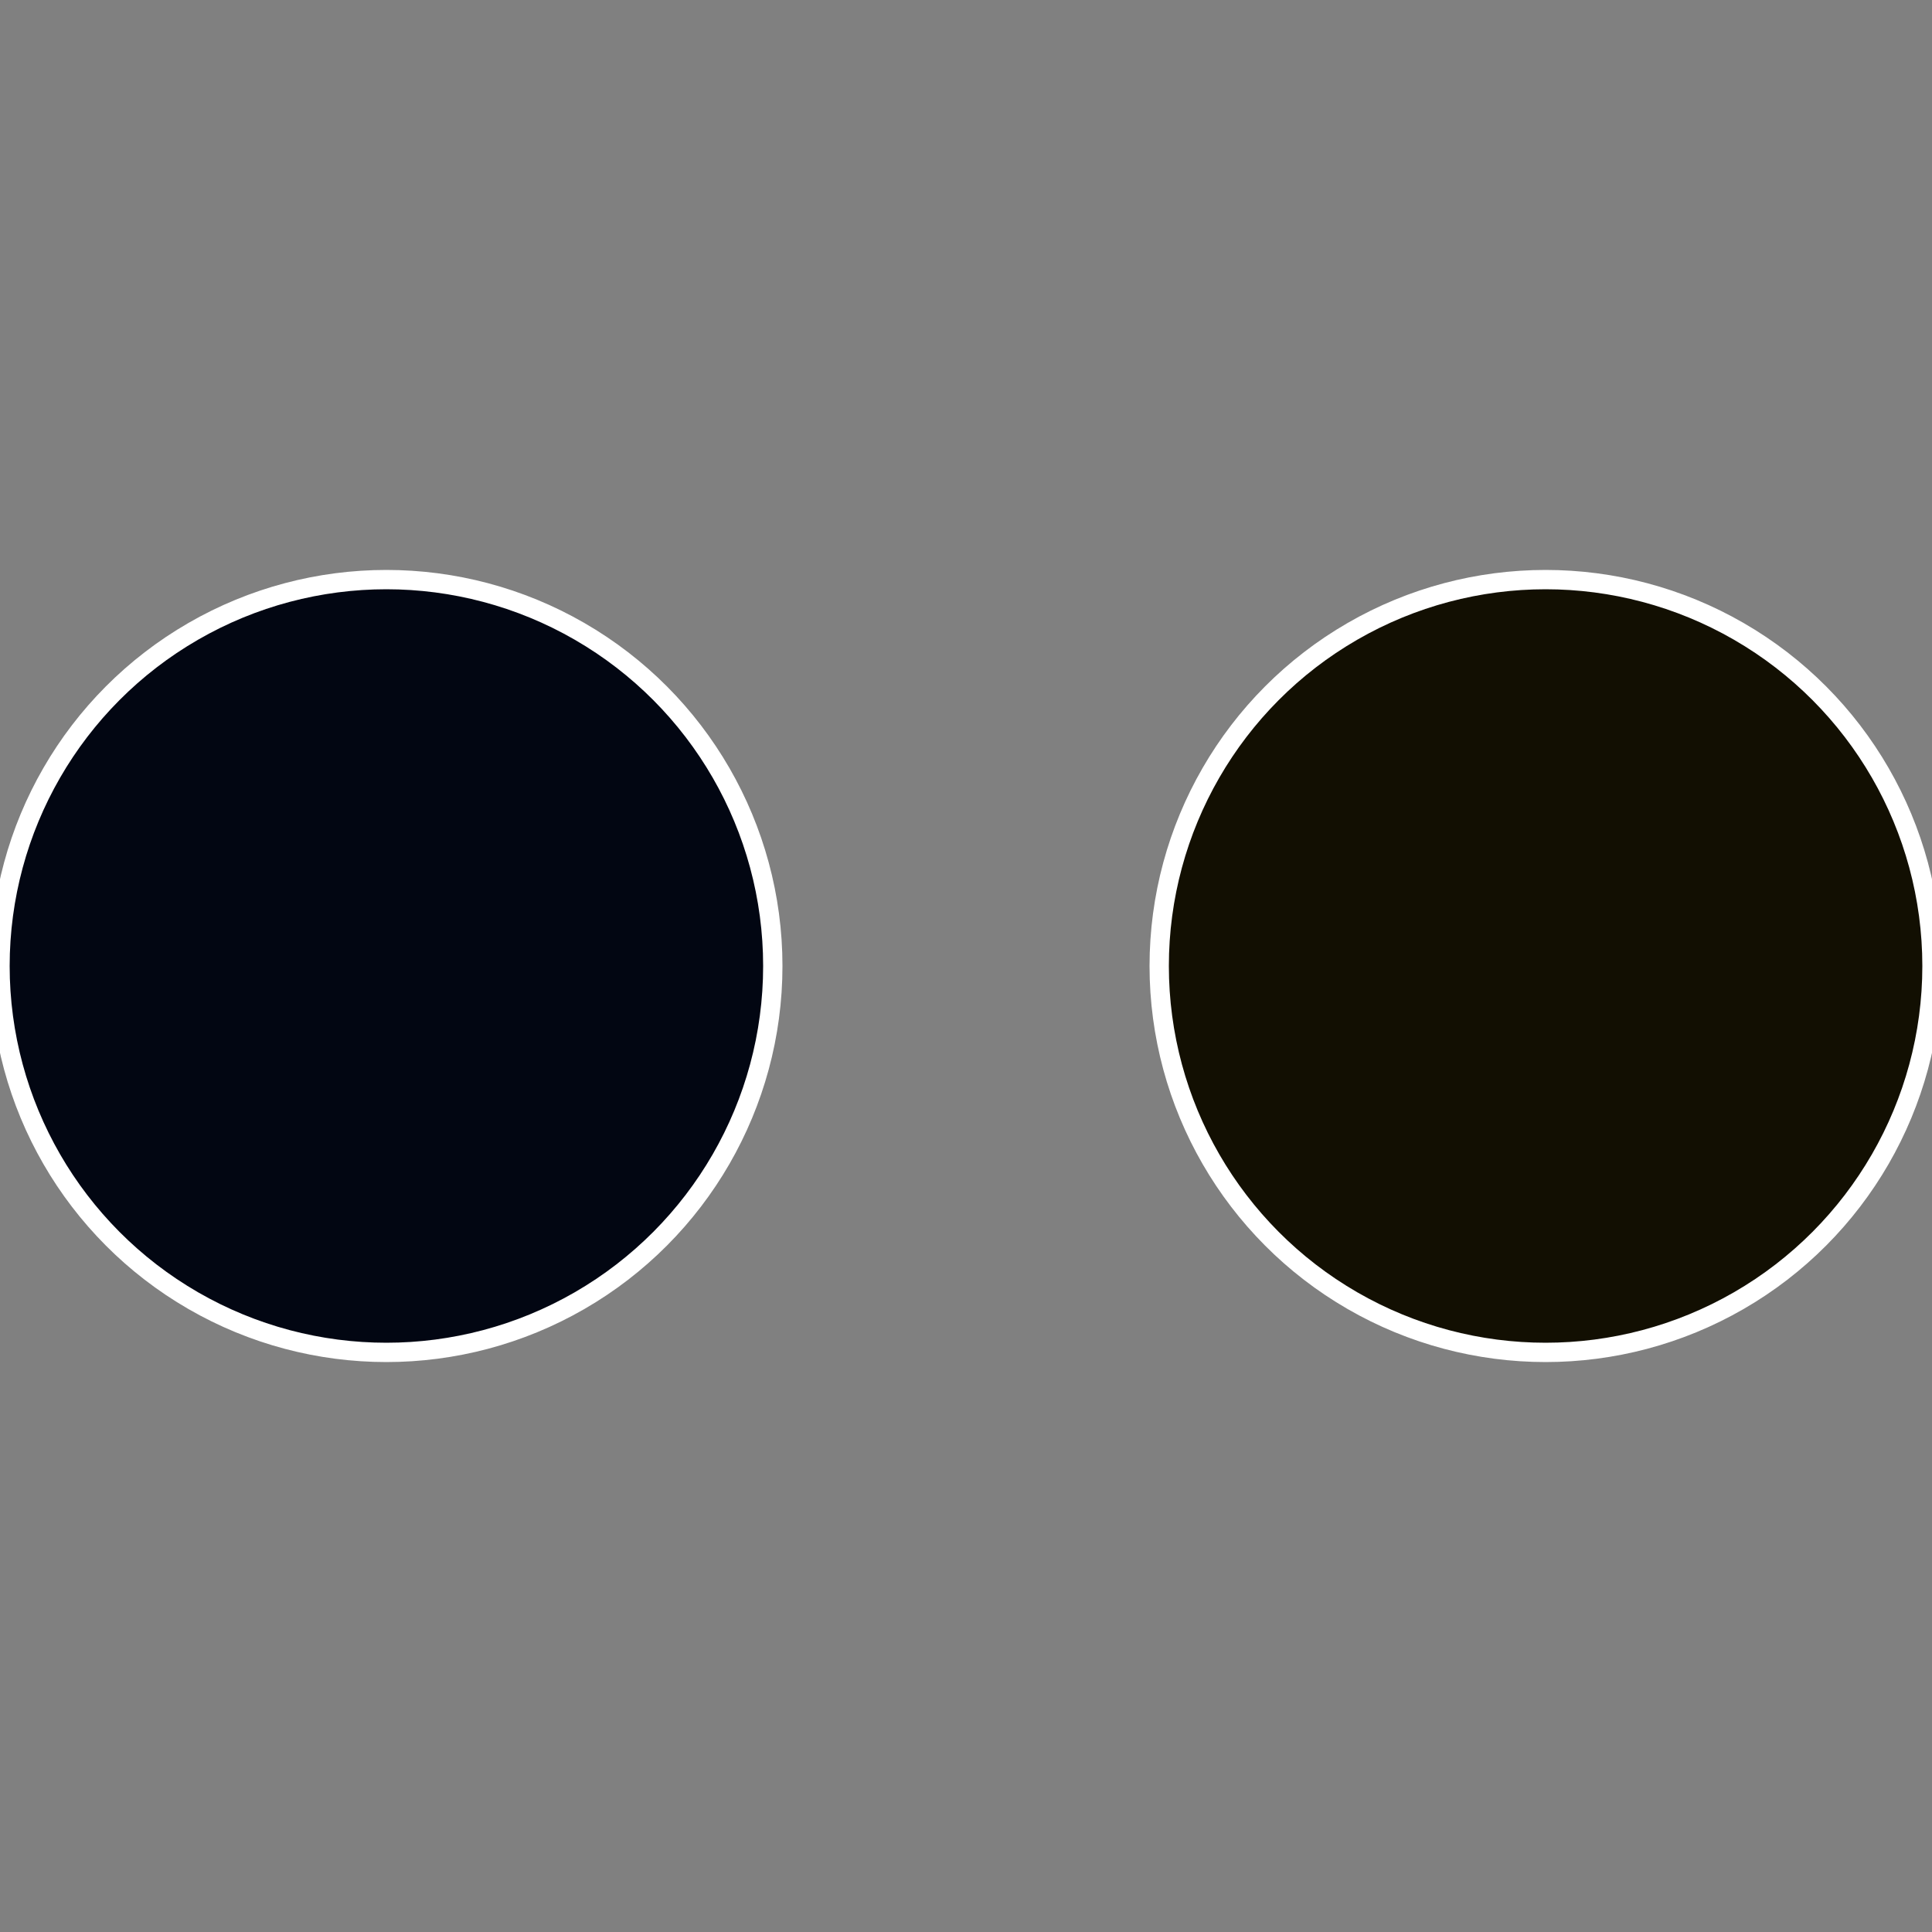
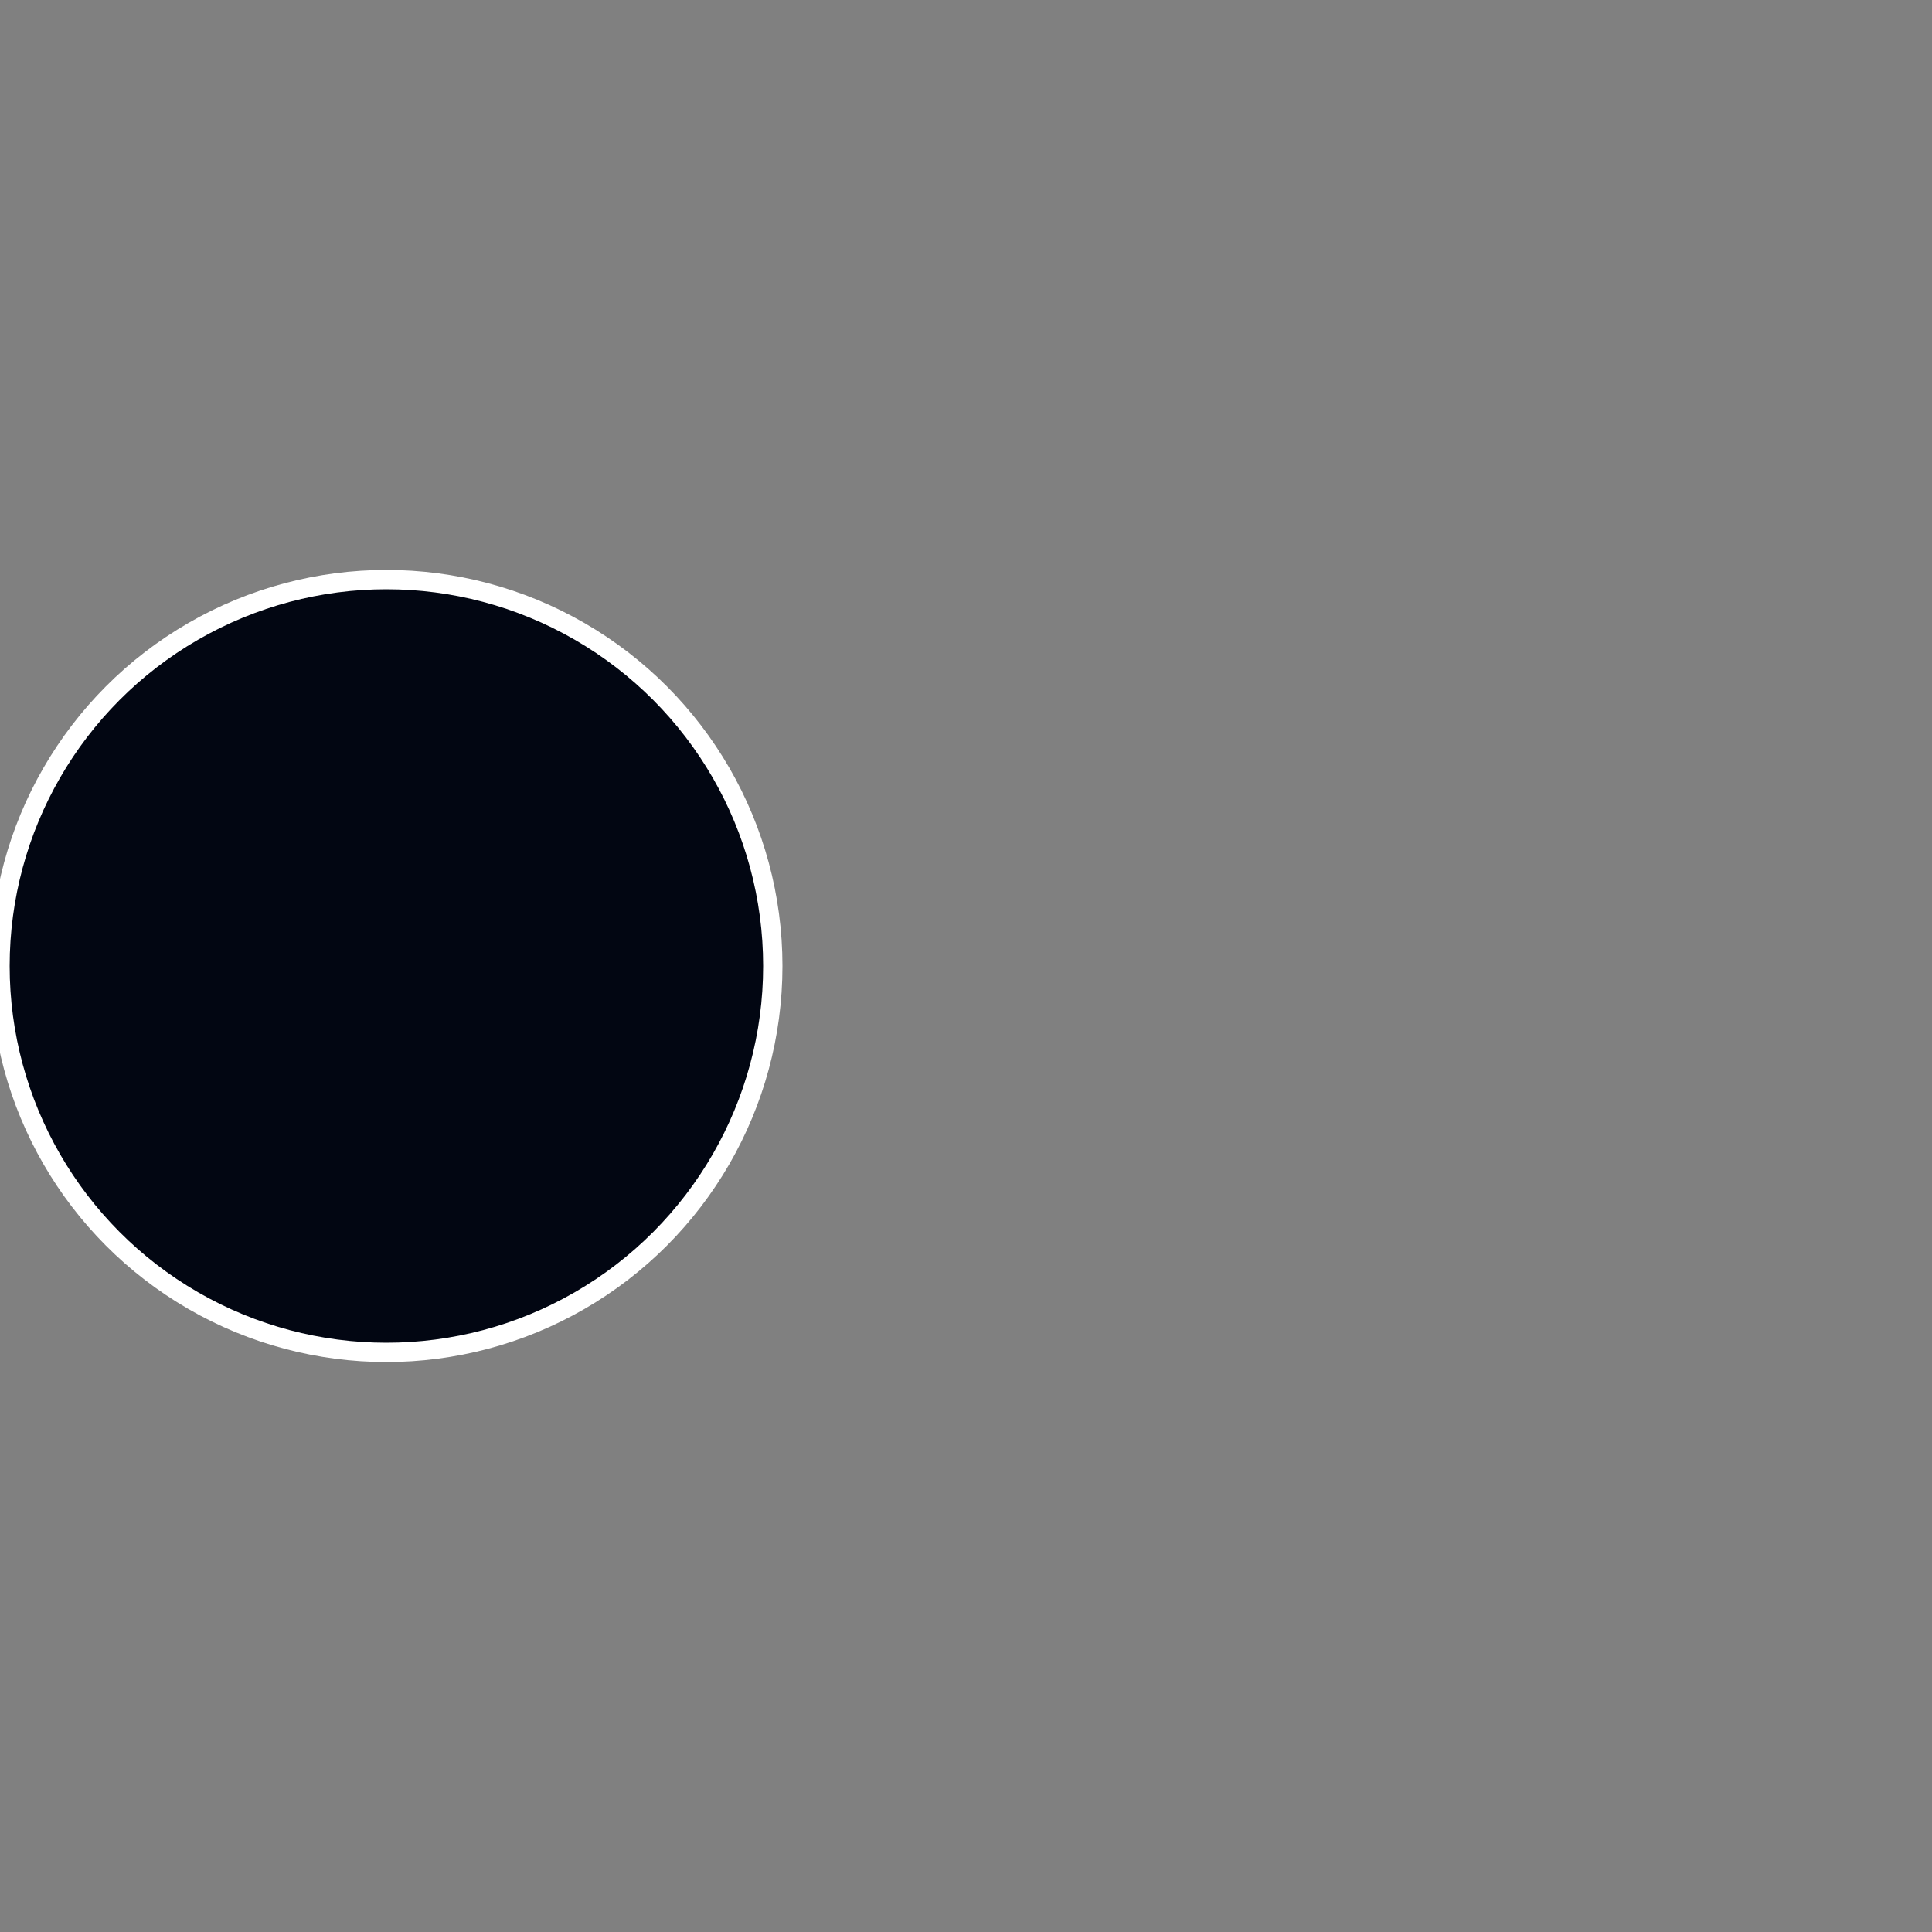
<svg xmlns="http://www.w3.org/2000/svg" width="500" height="500" viewBox="-1 -1 2 2">
  <rect x="-1" y="-1" width="2" height="2" fill="#808080" stroke="none" />
-   <circle cx="0.6" cy="0" r="0.4" fill="#120f02" stroke="#fff" stroke-width="1%" />
  <circle cx="-0.6" cy="7.3478807948841E-17" r="0.4" fill="#020612" stroke="#fff" stroke-width="1%" />
</svg>